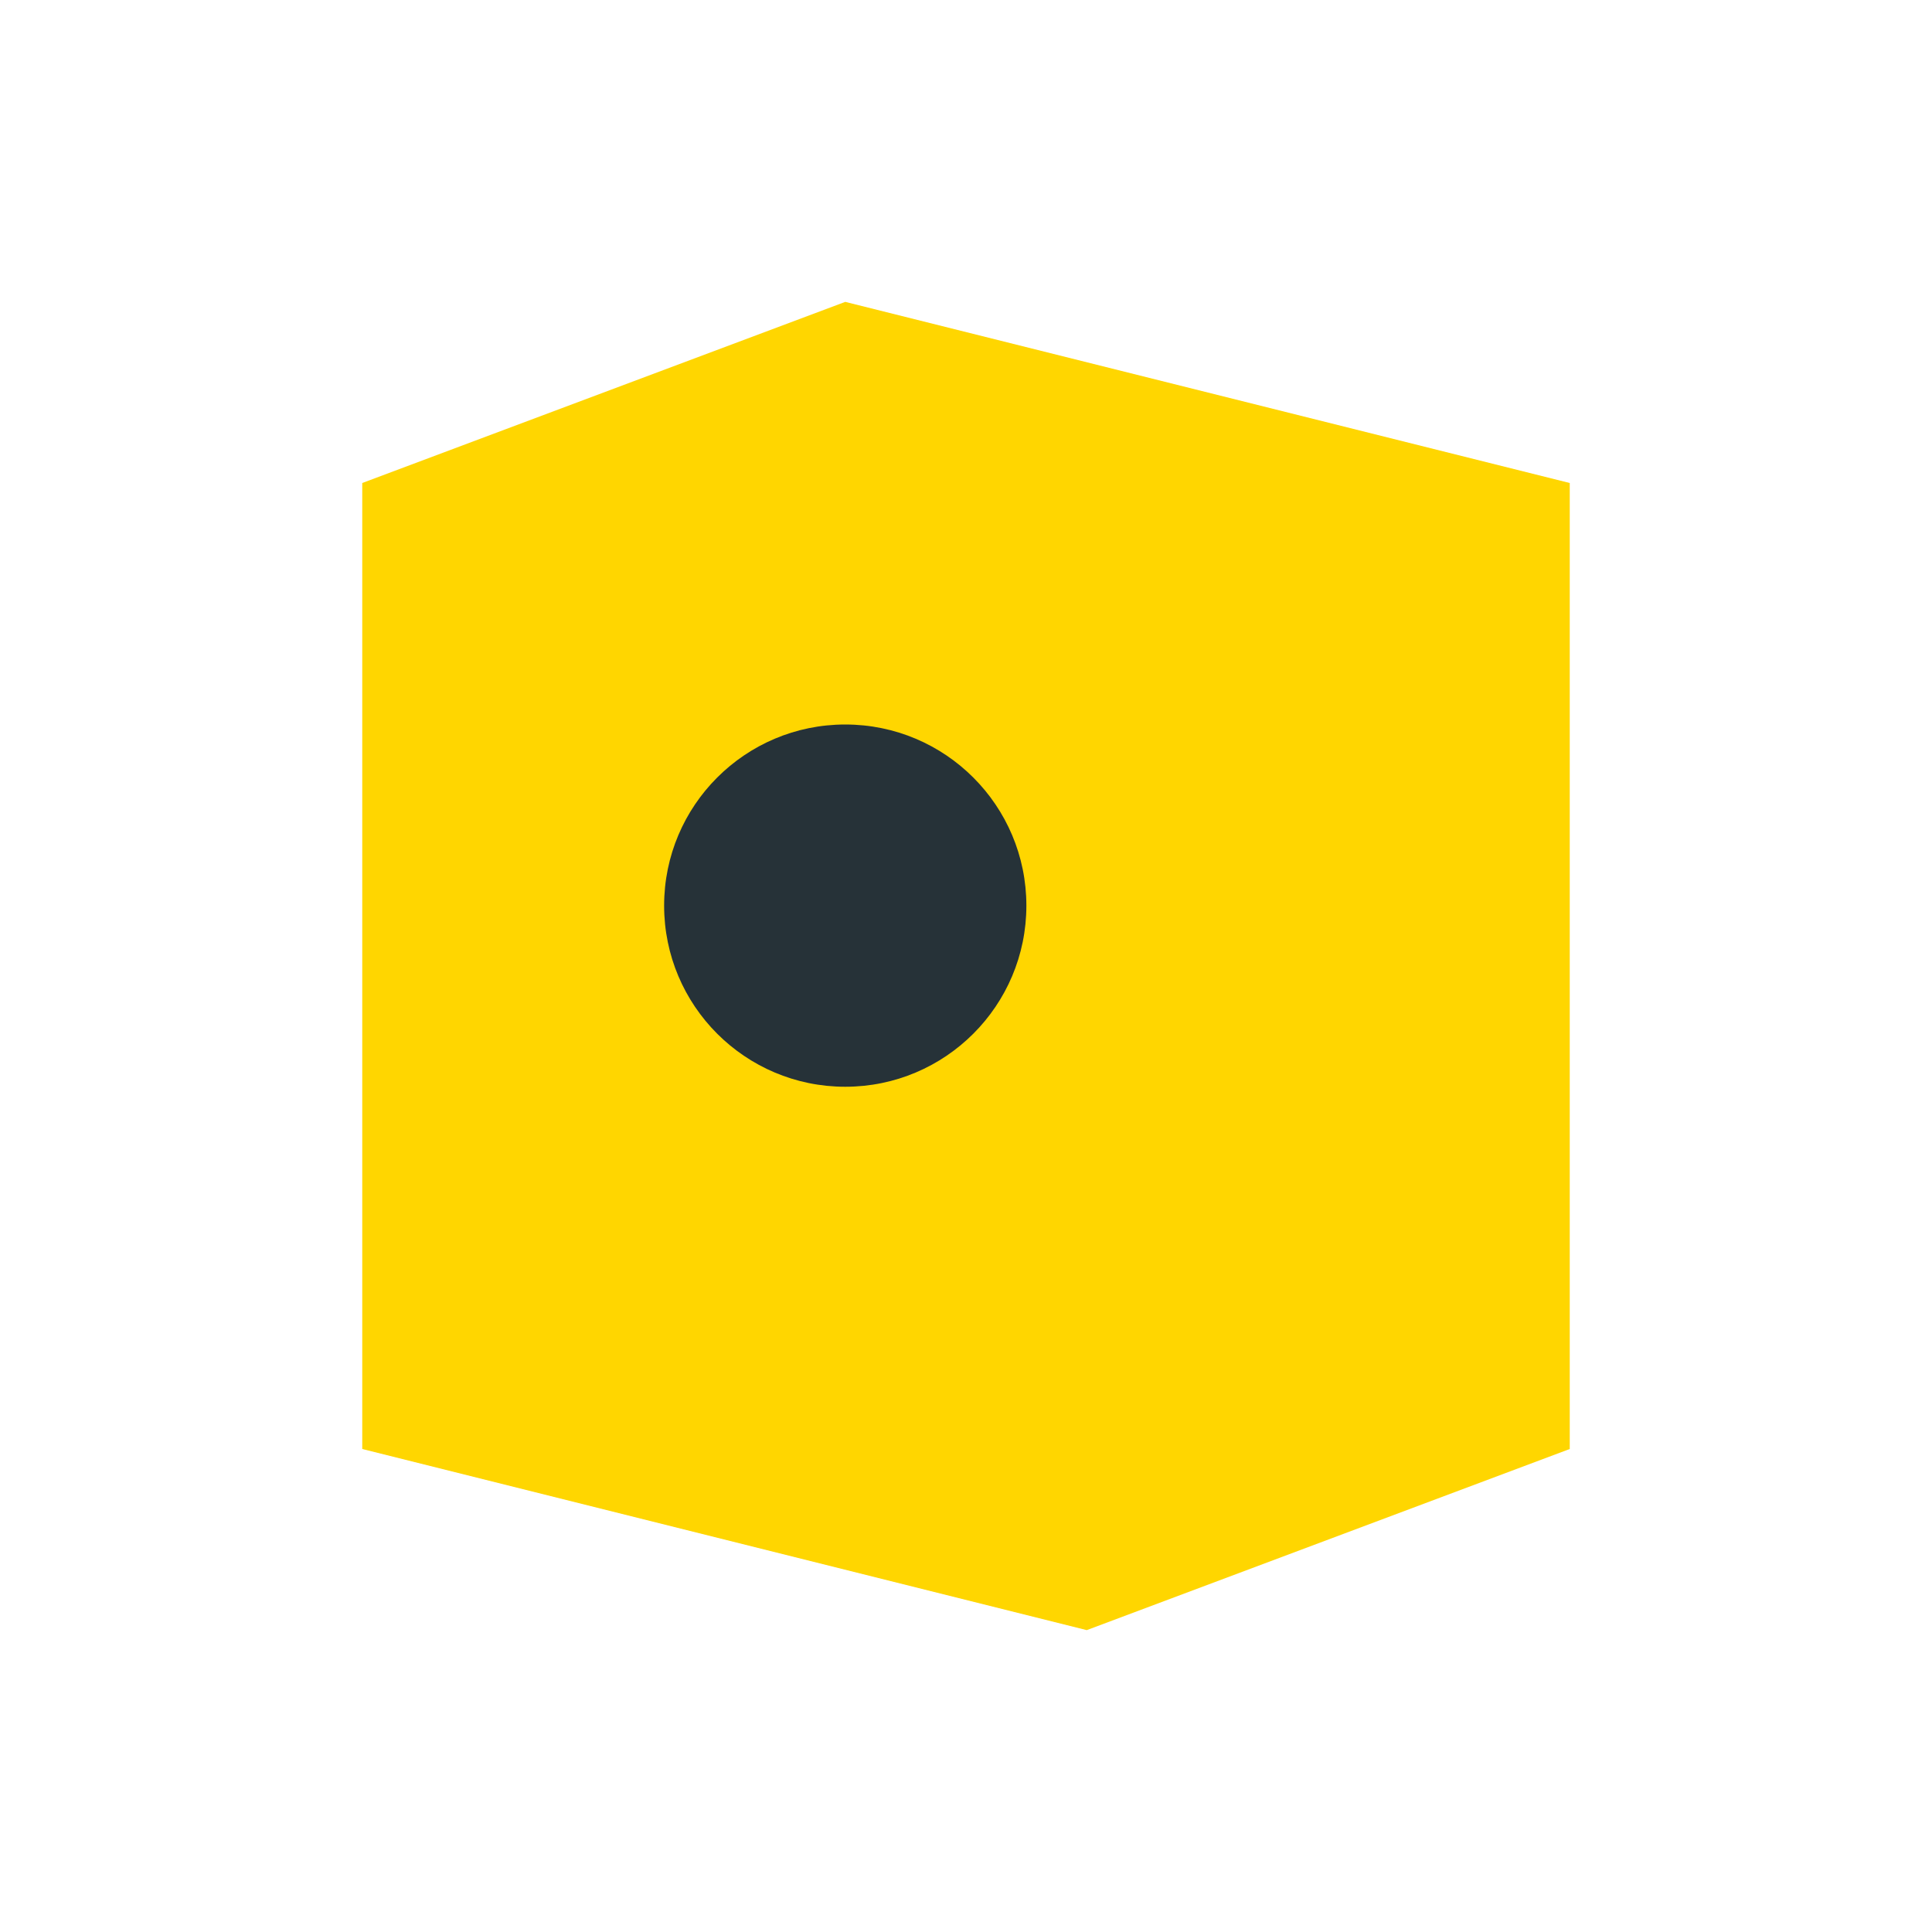
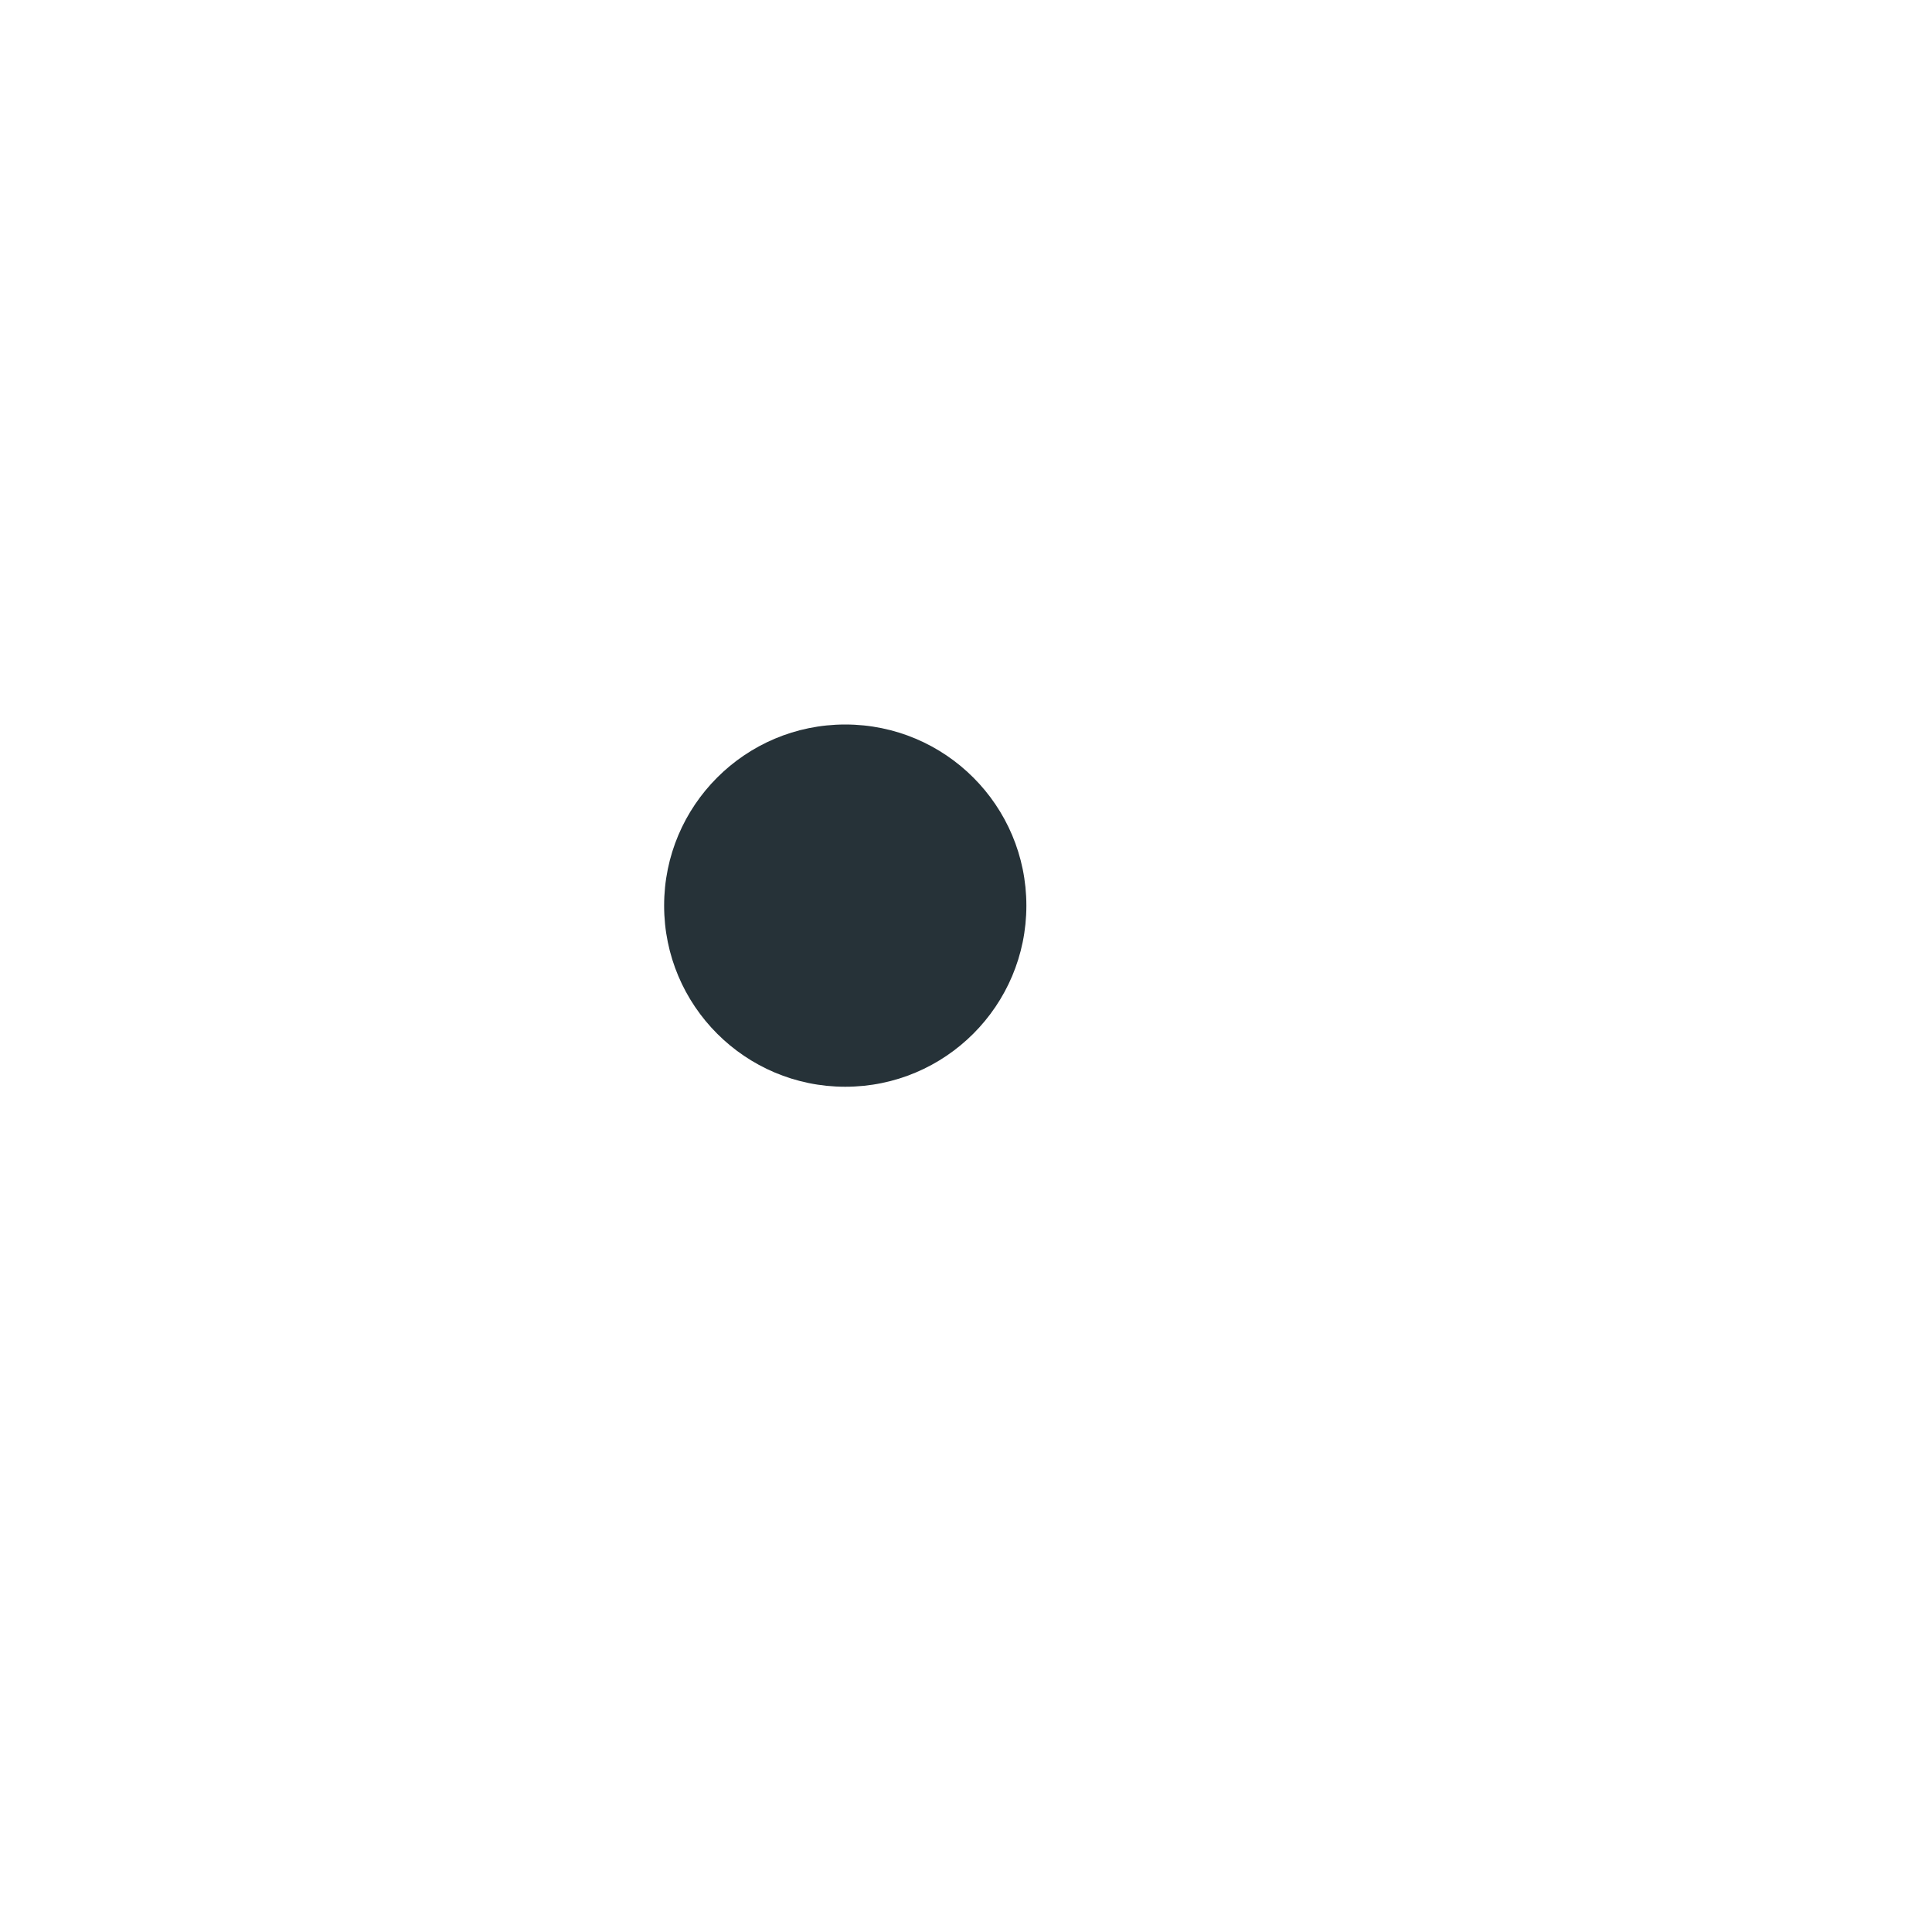
<svg xmlns="http://www.w3.org/2000/svg" width="32" height="32" viewBox="0 0 32 32">
-   <path d="M6 8l8-3 12 3v16l-8 3-12-3z" fill="#FFD600" />
  <circle cx="14" cy="15" r="3" fill="#263238" />
</svg>